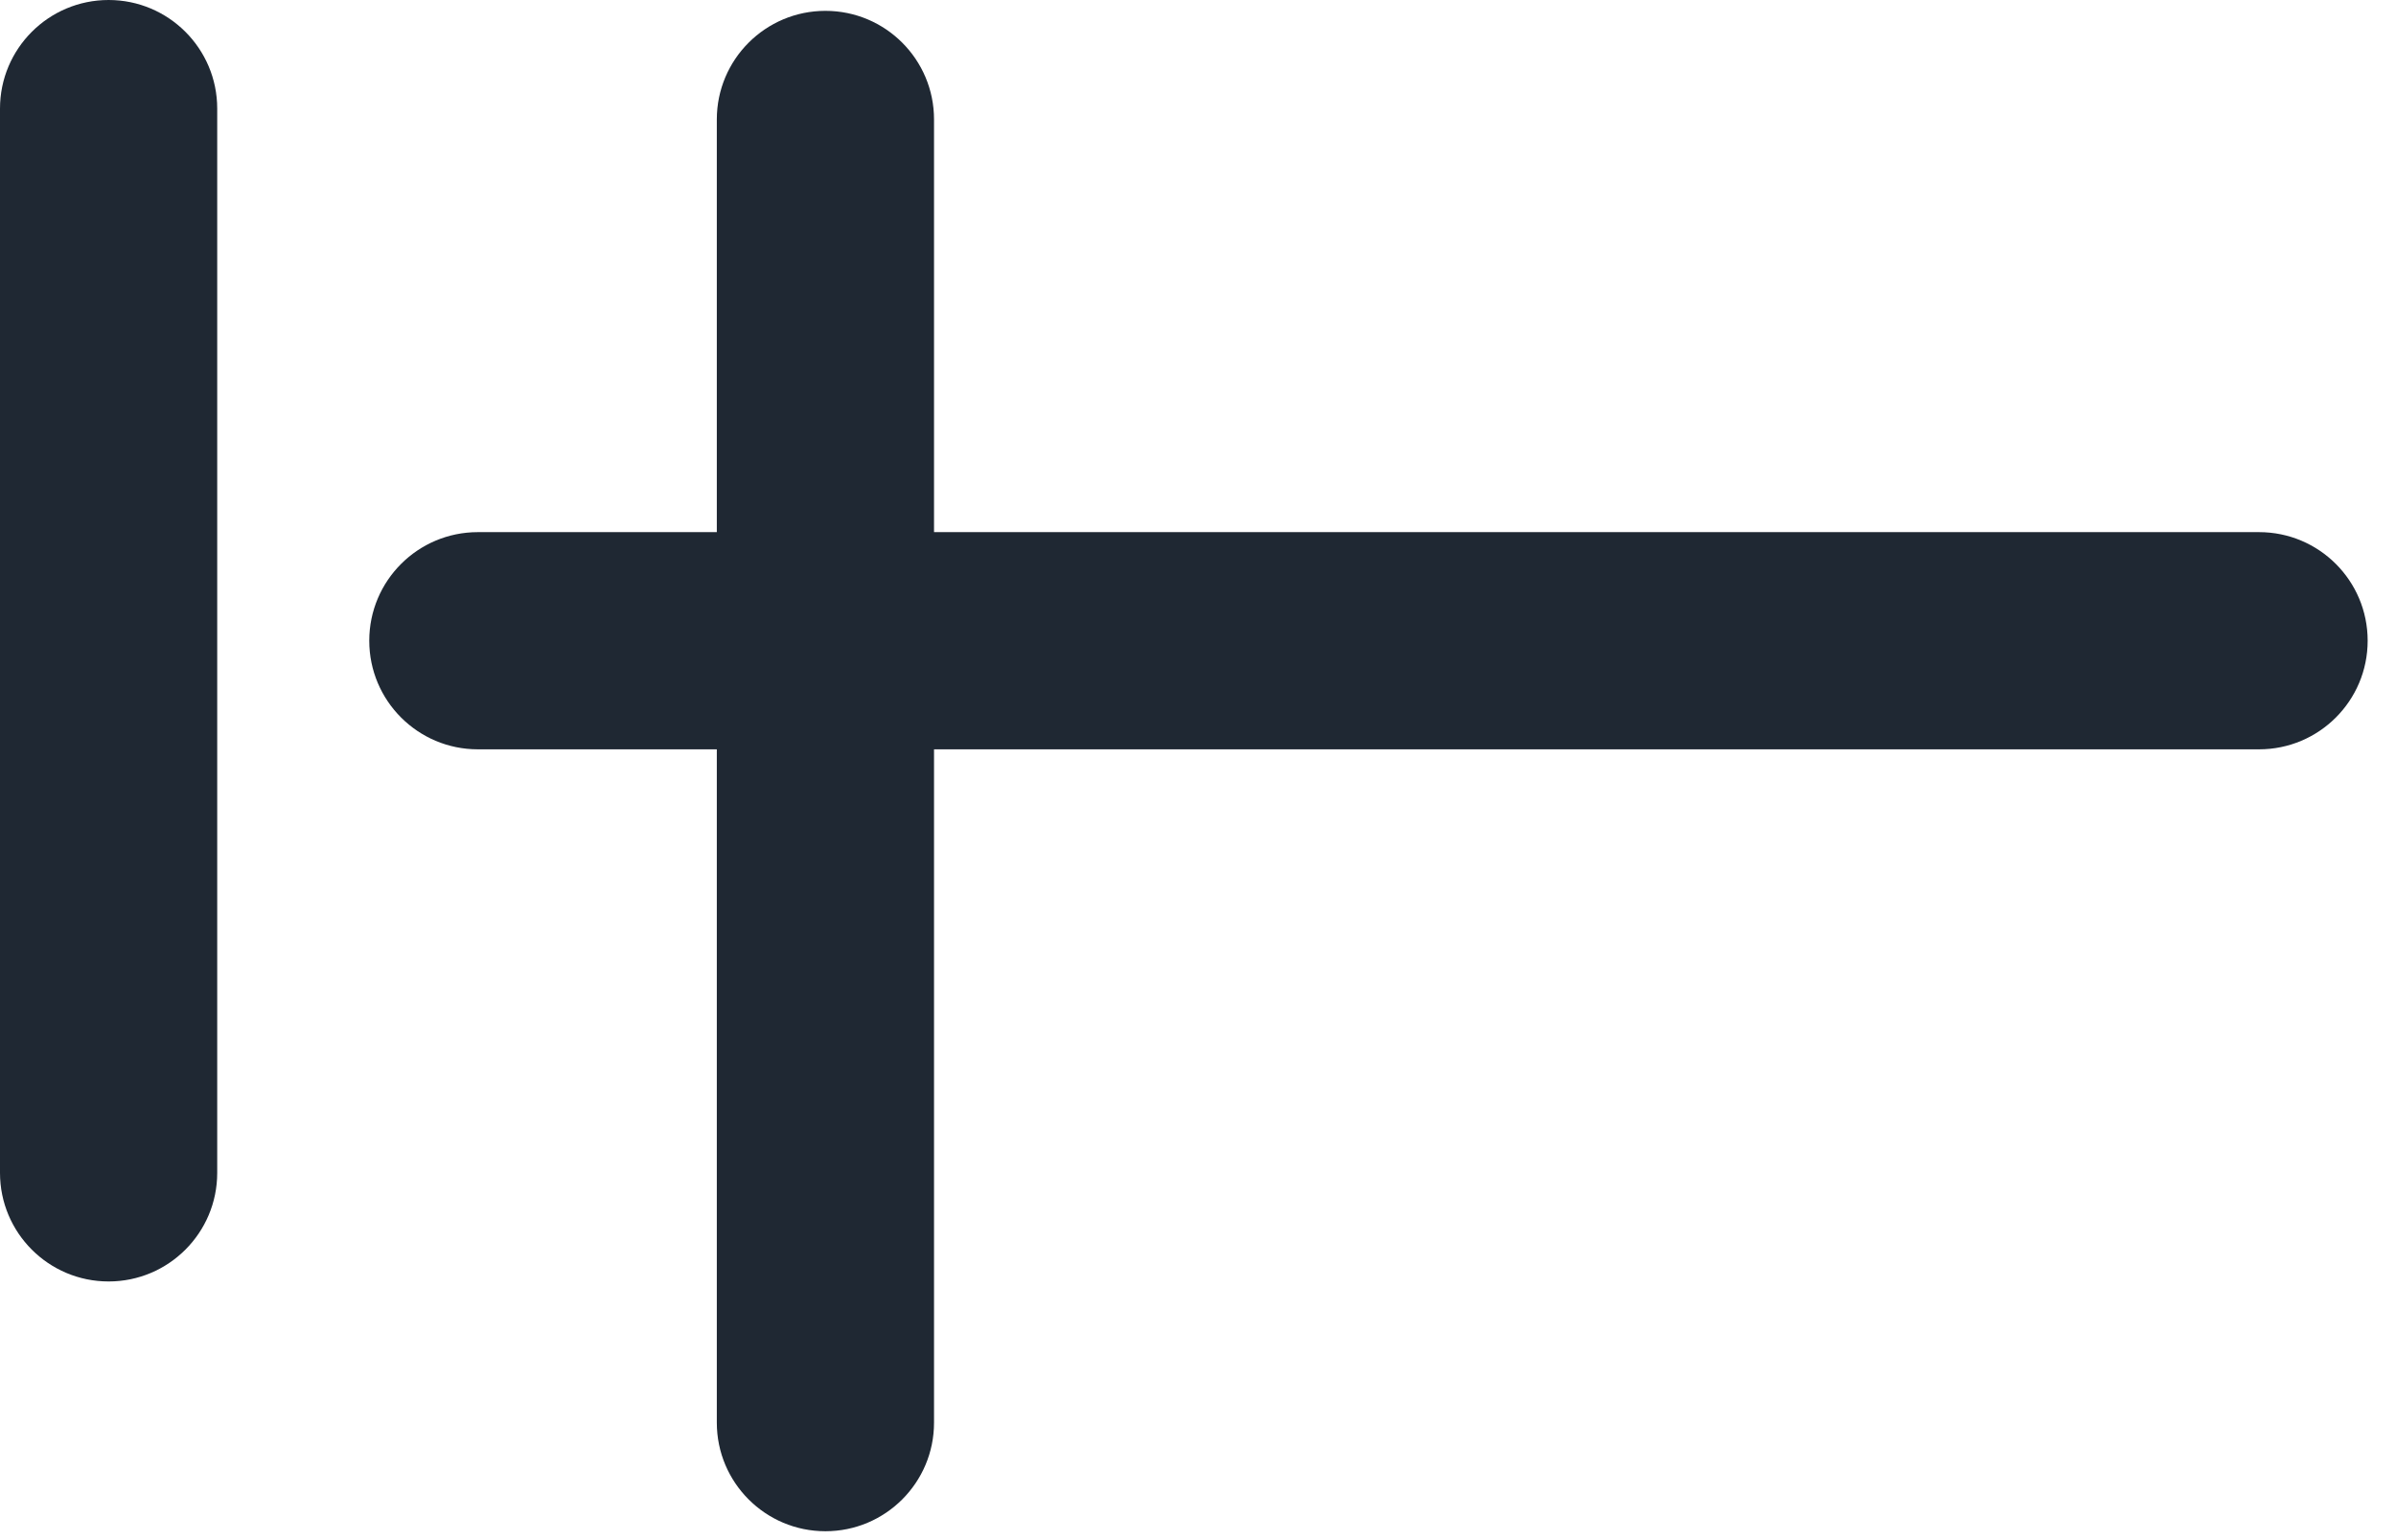
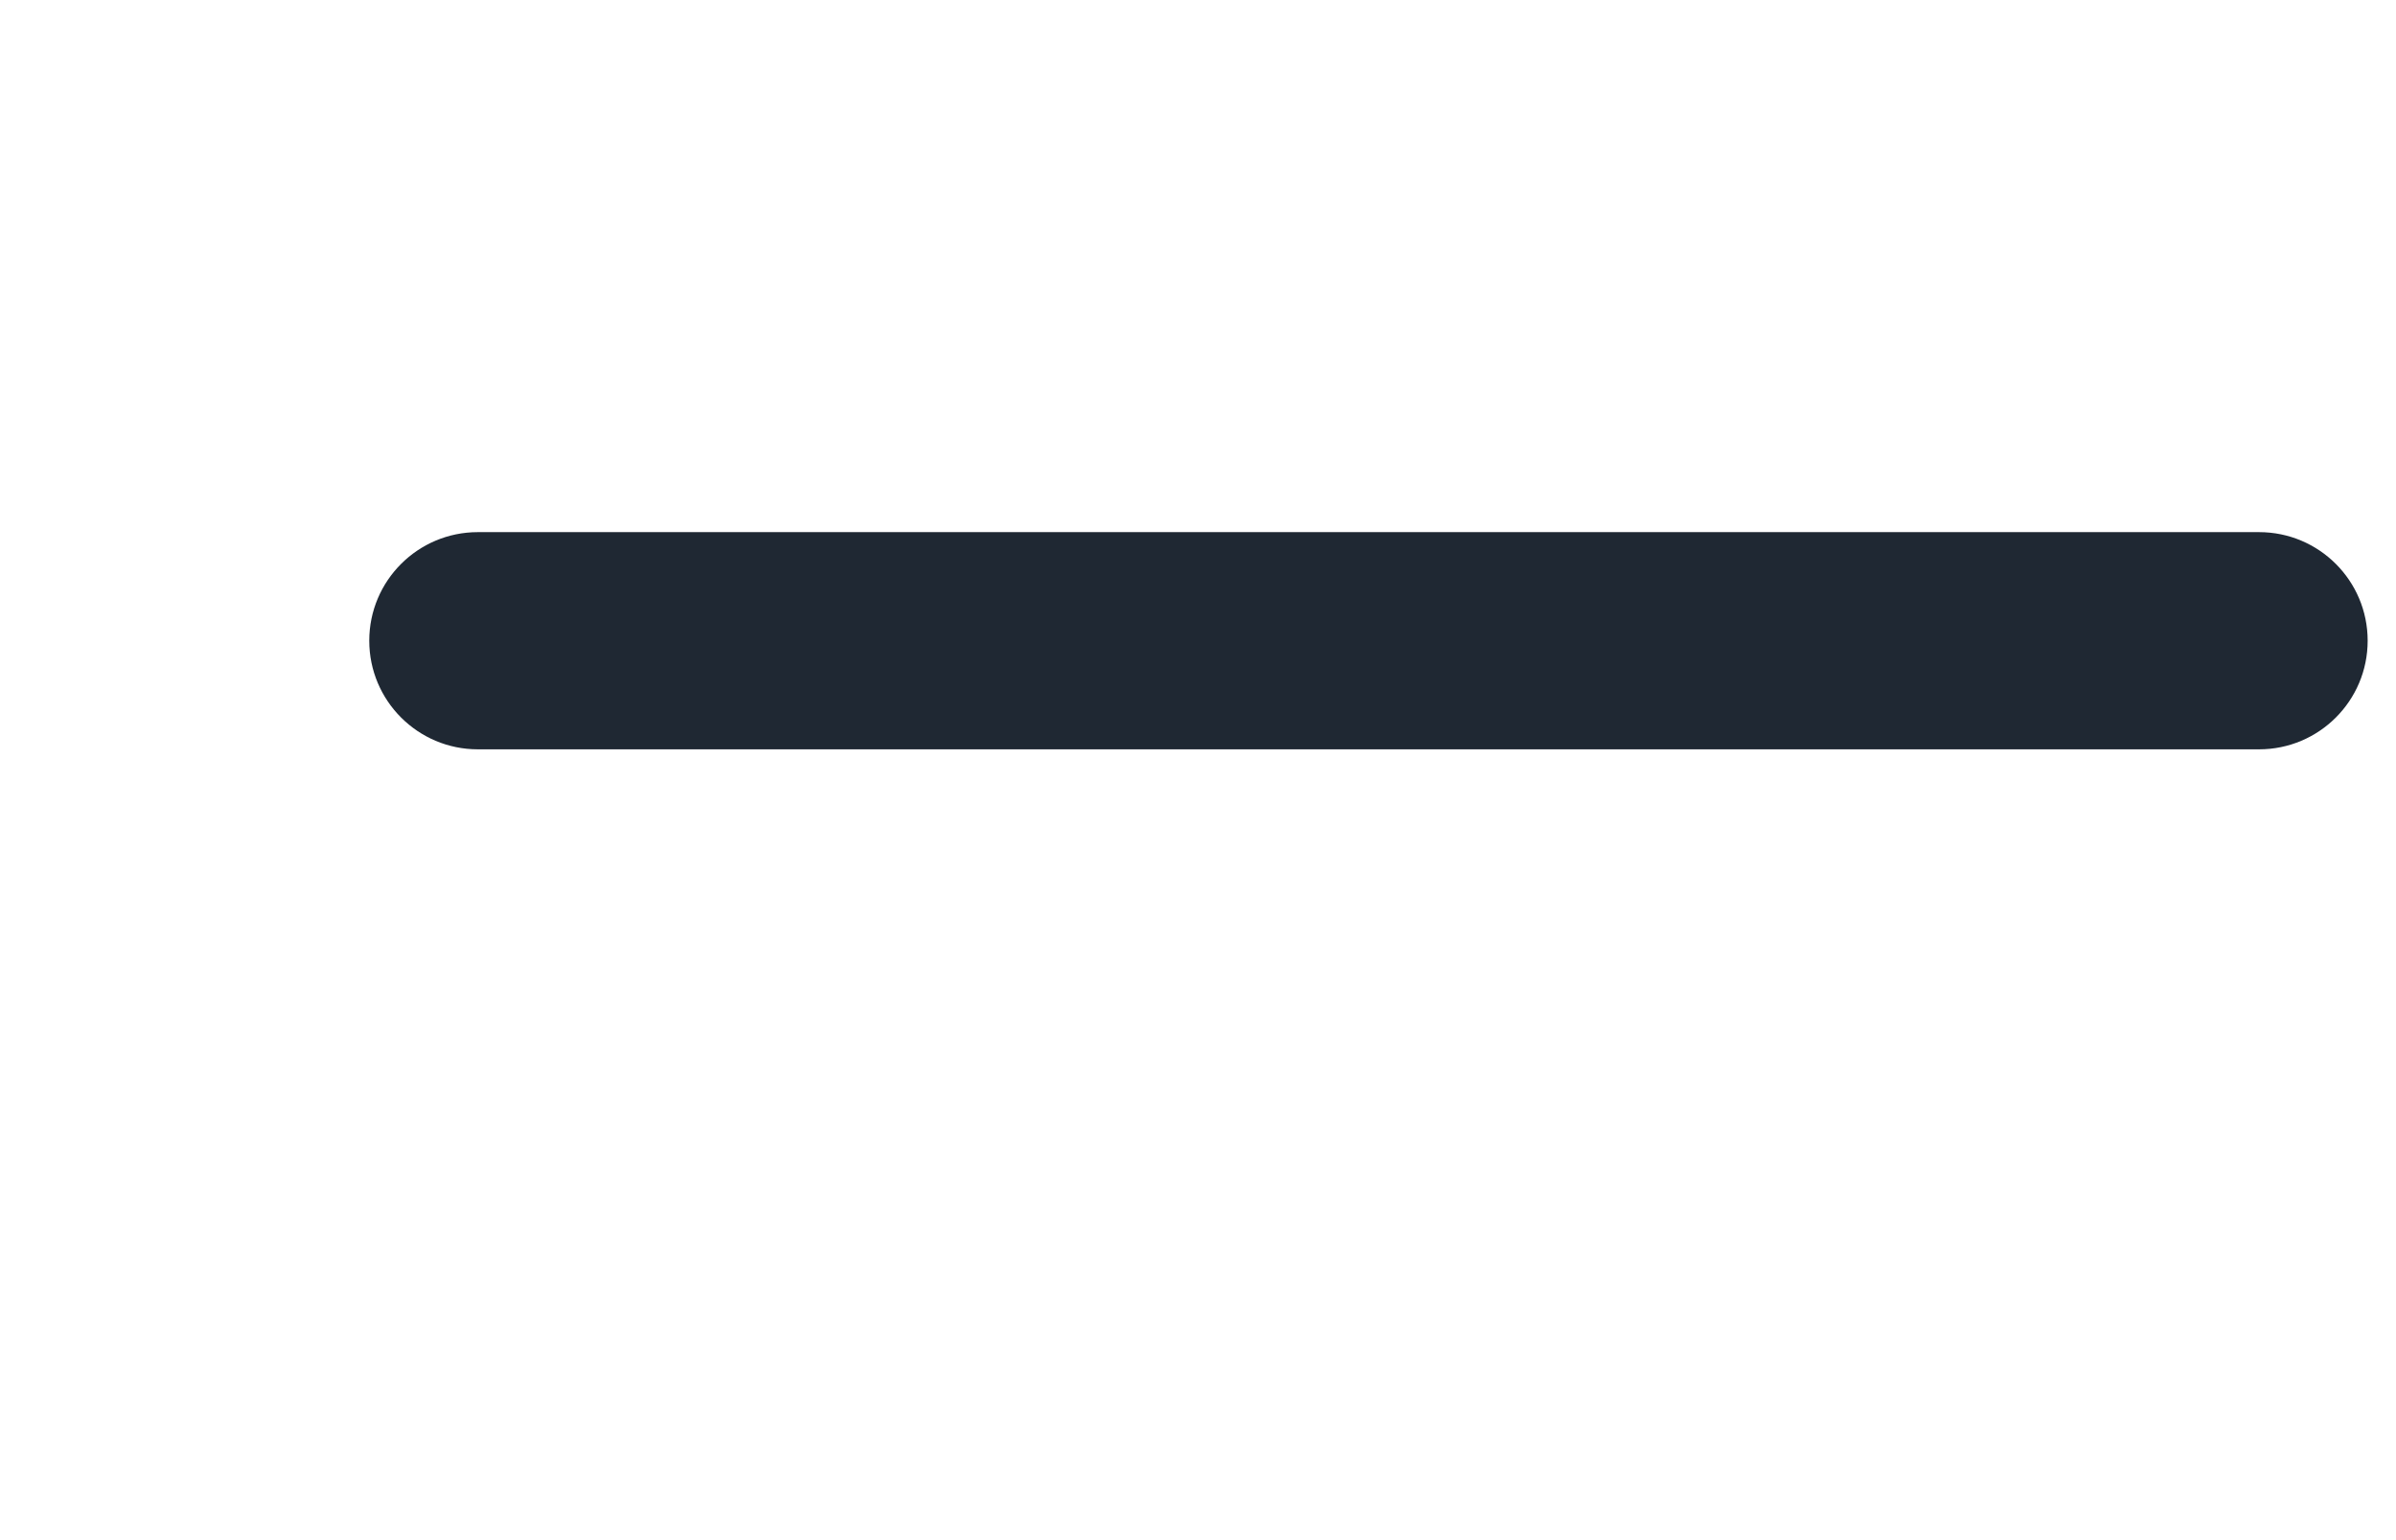
<svg xmlns="http://www.w3.org/2000/svg" width="70" height="45" viewBox="0 0 70 45" fill="none">
-   <path d="M0 3.173L0 34.269C0 36.021 1.421 37.442 3.173 37.442C4.925 37.442 6.346 36.021 6.346 34.269L6.346 3.173C6.346 1.421 4.925 0 3.173 0C1.421 0 0 1.421 0 3.173Z" fill="#1F2833" />
  <path d="M65.999 15.548H13.961C12.209 15.548 10.788 16.968 10.788 18.721C10.788 20.473 12.209 21.894 13.961 21.894H65.999C67.752 21.894 69.172 20.473 69.172 18.721C69.172 16.968 67.752 15.548 65.999 15.548Z" fill="#1F2833" />
-   <path d="M20.942 3.49L20.942 41.567C20.942 43.319 22.363 44.74 24.115 44.74C25.868 44.74 27.288 43.319 27.288 41.567L27.288 3.49C27.288 1.738 25.868 0.317 24.115 0.317C22.363 0.317 20.942 1.738 20.942 3.49Z" fill="#1F2833" />
</svg>